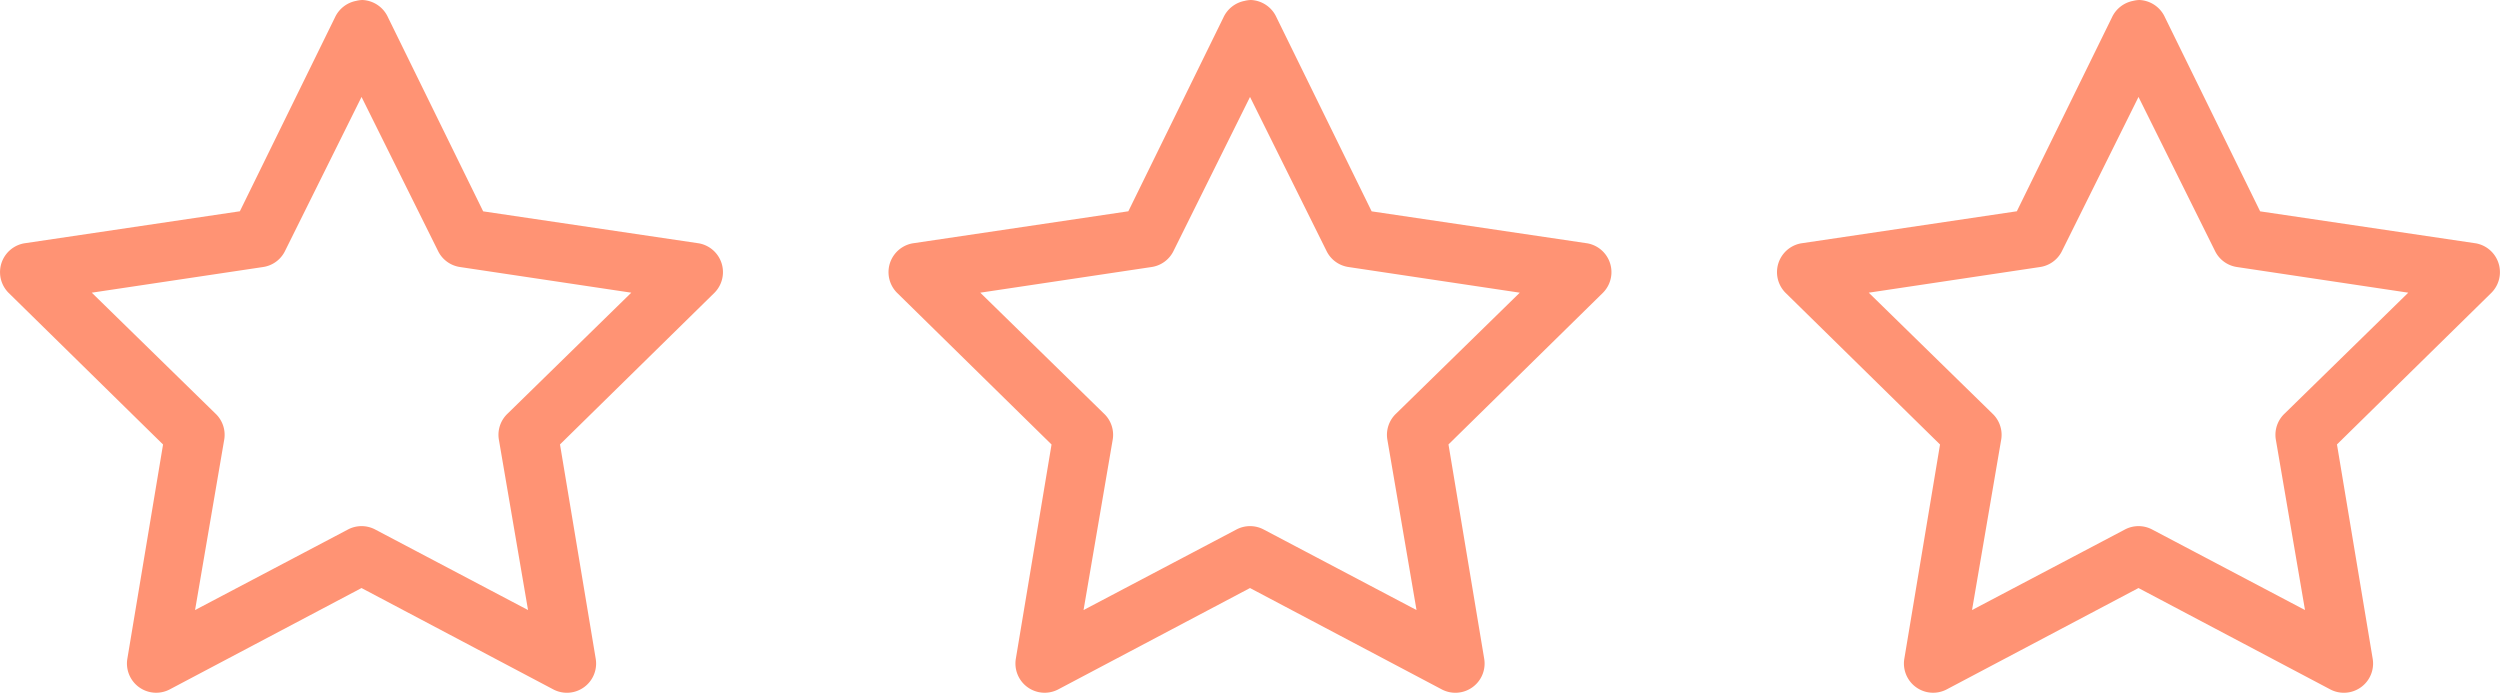
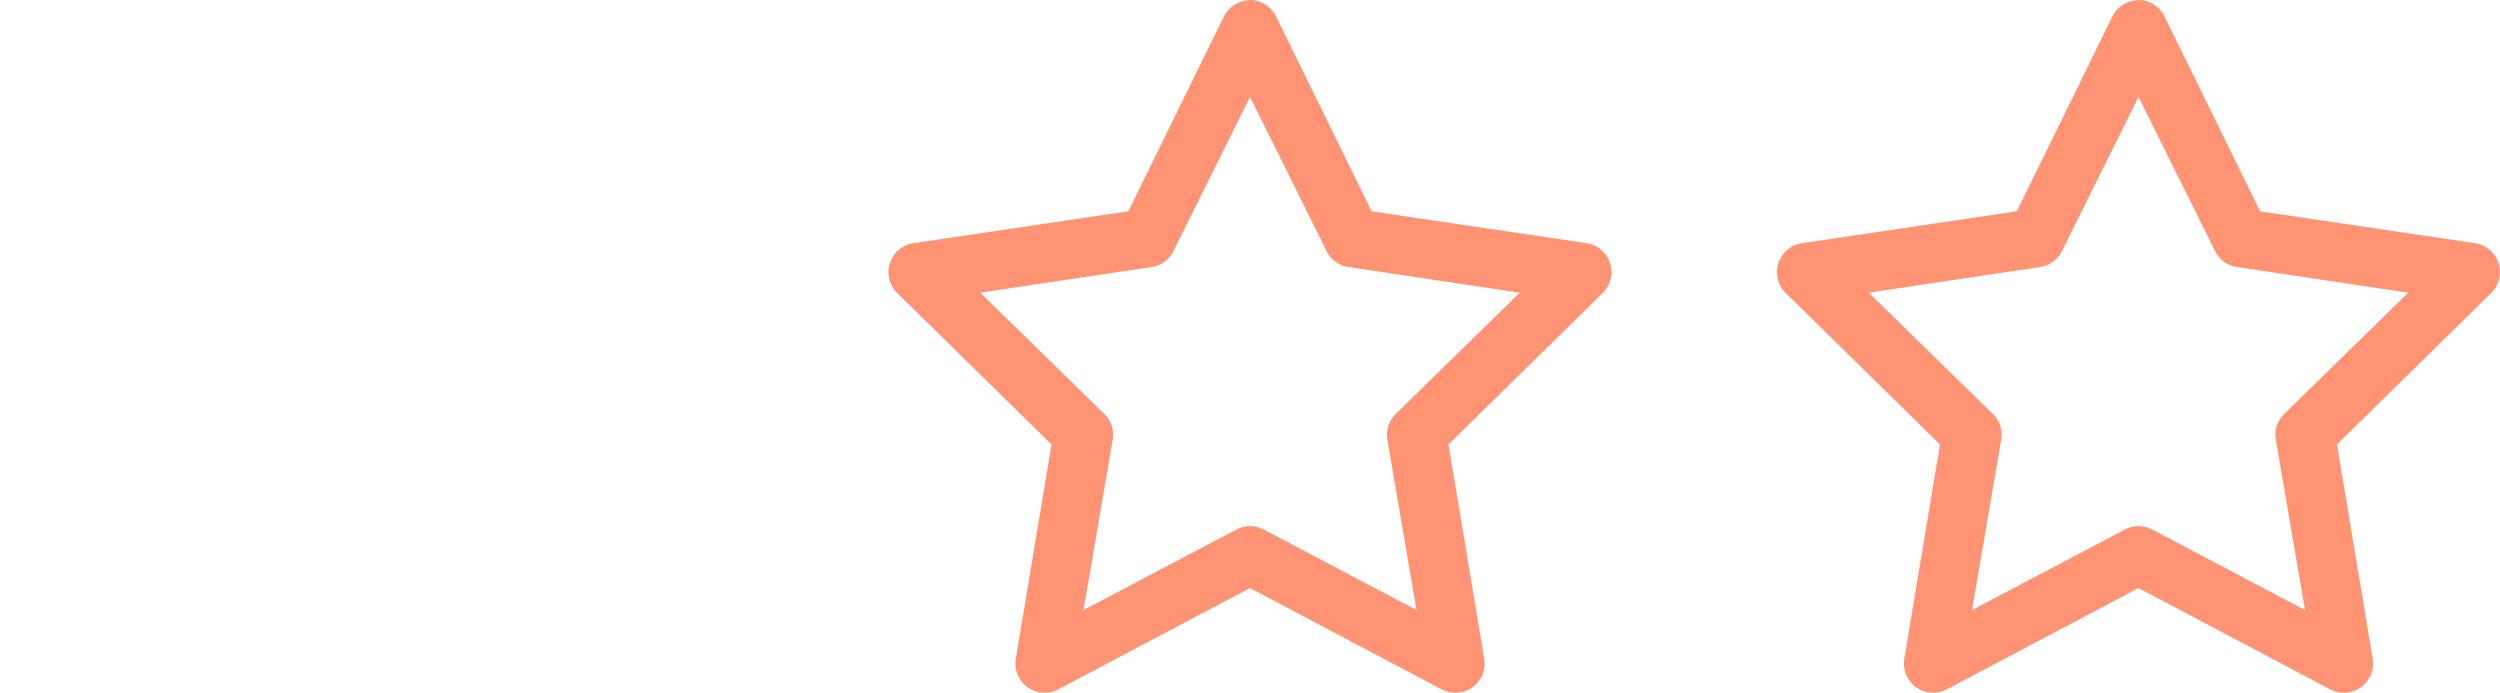
<svg xmlns="http://www.w3.org/2000/svg" width="110.376" height="30.587" viewBox="0 0 110.376 30.587">
  <g id="Group_1010" data-name="Group 1010" transform="translate(-372 -376)">
    <g id="surface1" transform="translate(366 376)">
-       <path id="Path_394" data-name="Path 394" d="M16.65,1.156a1.317,1.317,0,0,0-.283.04,1.3,1.3,0,0,0-.929.727l-4.2,8.561L1.709,11.9a1.293,1.293,0,0,0-.686,2.181l6.824,6.7L6.272,30.231A1.29,1.29,0,0,0,8.129,31.6l8.48-4.482,8.48,4.482a1.29,1.29,0,0,0,1.858-1.373l-1.575-9.449,6.824-6.7A1.293,1.293,0,0,0,31.51,11.9l-9.53-1.413-4.2-8.561A1.3,1.3,0,0,0,16.65,1.156Zm-.04,4.28L20,12.261a1.285,1.285,0,0,0,.969.686l7.551,1.131-5.451,5.33a1.288,1.288,0,0,0-.4,1.131l1.292,7.551-6.744-3.554a1.287,1.287,0,0,0-1.211,0L9.26,28.09l1.292-7.551a1.288,1.288,0,0,0-.4-1.131L4.7,14.078l7.551-1.131a1.285,1.285,0,0,0,.969-.686Z" transform="translate(5.352 -1.156)" fill="#ff9374" />
-     </g>
+       </g>
    <g id="surface1-2" data-name="surface1" transform="translate(411.227 376)">
      <path id="Path_394-2" data-name="Path 394" d="M16.65,1.156a1.317,1.317,0,0,0-.283.04,1.3,1.3,0,0,0-.929.727l-4.2,8.561L1.709,11.9a1.293,1.293,0,0,0-.686,2.181l6.824,6.7L6.272,30.231A1.29,1.29,0,0,0,8.129,31.6l8.48-4.482,8.48,4.482a1.29,1.29,0,0,0,1.858-1.373l-1.575-9.449,6.824-6.7A1.293,1.293,0,0,0,31.51,11.9l-9.53-1.413-4.2-8.561A1.3,1.3,0,0,0,16.65,1.156Zm-.04,4.28L20,12.261a1.285,1.285,0,0,0,.969.686l7.551,1.131-5.451,5.33a1.288,1.288,0,0,0-.4,1.131l1.292,7.551-6.744-3.554a1.287,1.287,0,0,0-1.211,0L9.26,28.09l1.292-7.551a1.288,1.288,0,0,0-.4-1.131L4.7,14.078l7.551-1.131a1.285,1.285,0,0,0,.969-.686Z" transform="translate(-0.648 -1.156)" fill="#ff9374" />
    </g>
    <g id="surface1-3" data-name="surface1" transform="translate(450.454 376)">
      <path id="Path_394-3" data-name="Path 394" d="M16.65,1.156a1.317,1.317,0,0,0-.283.04,1.3,1.3,0,0,0-.929.727l-4.2,8.561L1.709,11.9a1.293,1.293,0,0,0-.686,2.181l6.824,6.7L6.272,30.231A1.29,1.29,0,0,0,8.129,31.6l8.48-4.482,8.48,4.482a1.29,1.29,0,0,0,1.858-1.373l-1.575-9.449,6.824-6.7A1.293,1.293,0,0,0,31.51,11.9l-9.53-1.413-4.2-8.561A1.3,1.3,0,0,0,16.65,1.156Zm-.04,4.28L20,12.261a1.285,1.285,0,0,0,.969.686l7.551,1.131-5.451,5.33a1.288,1.288,0,0,0-.4,1.131l1.292,7.551-6.744-3.554a1.287,1.287,0,0,0-1.211,0L9.26,28.09l1.292-7.551a1.288,1.288,0,0,0-.4-1.131L4.7,14.078l7.551-1.131a1.285,1.285,0,0,0,.969-.686Z" transform="translate(-0.648 -1.156)" fill="#ff9374" />
    </g>
  </g>
</svg>